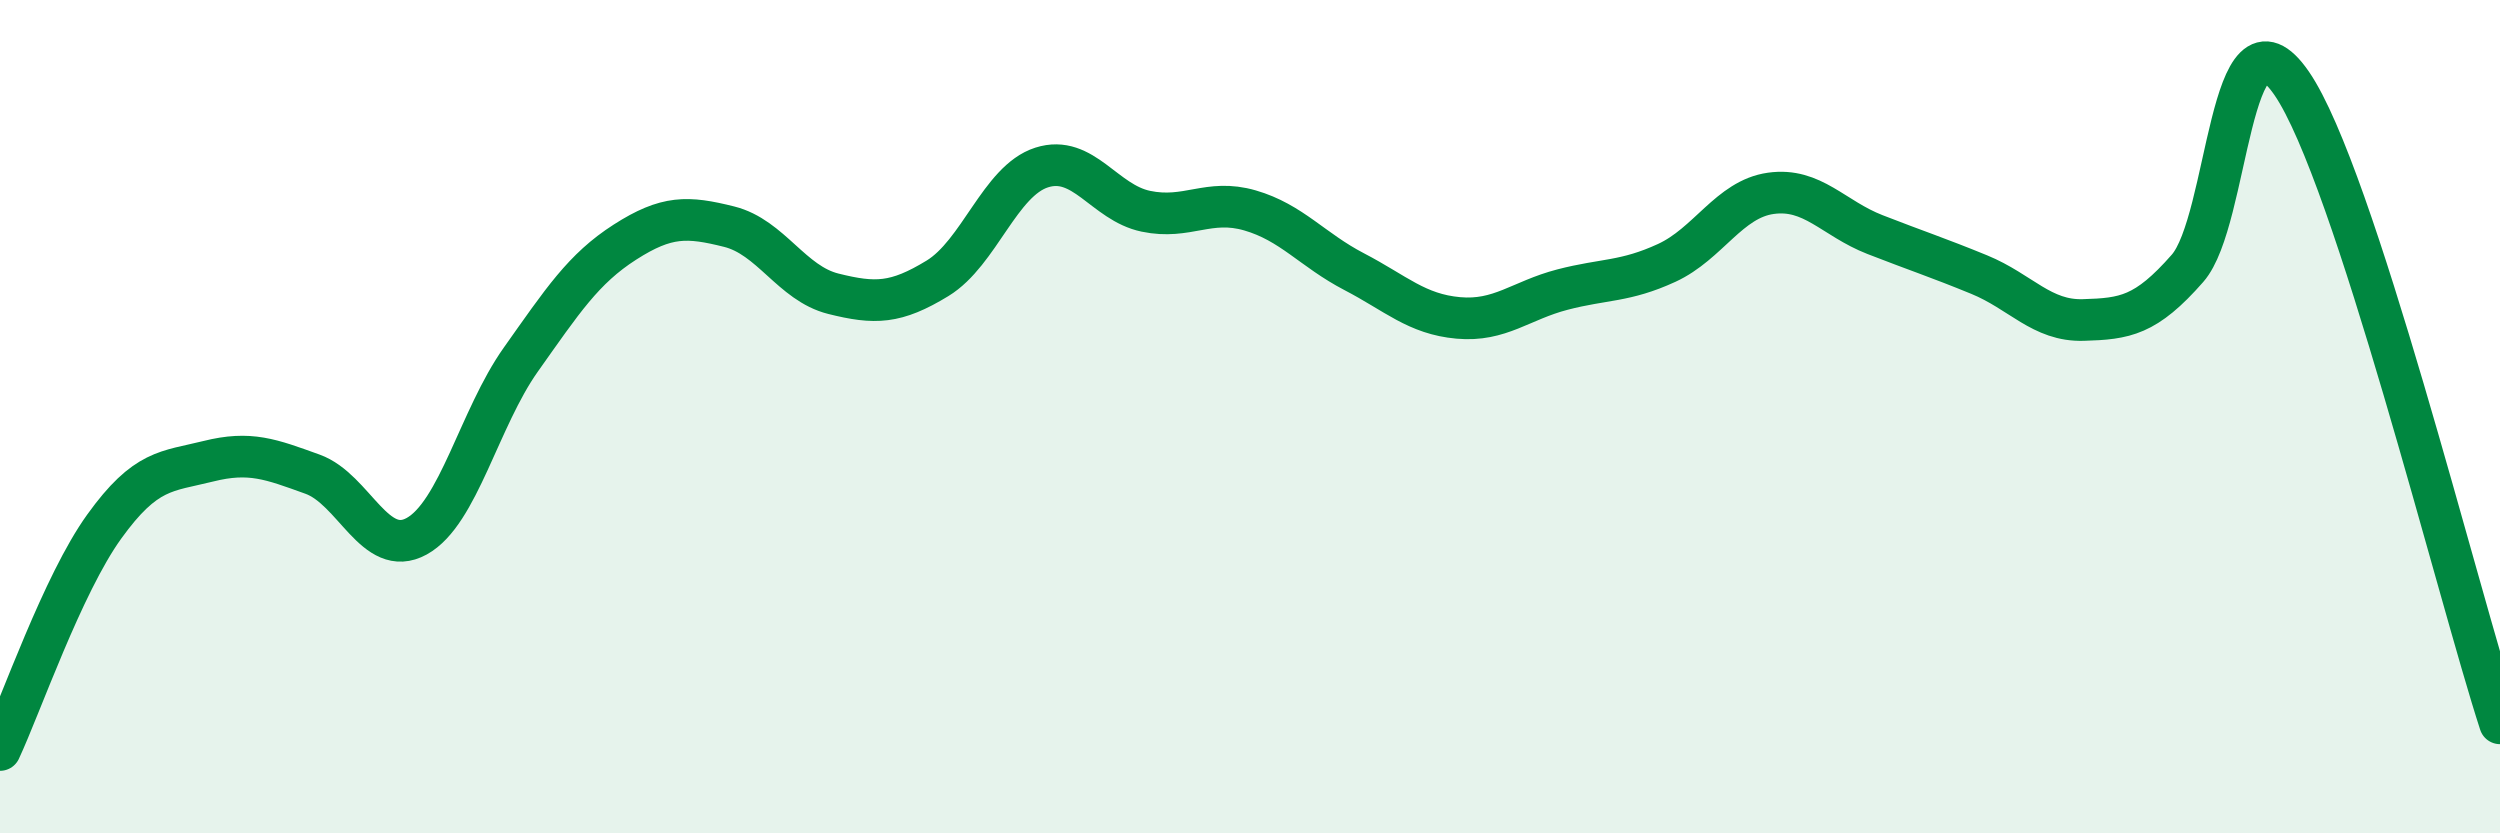
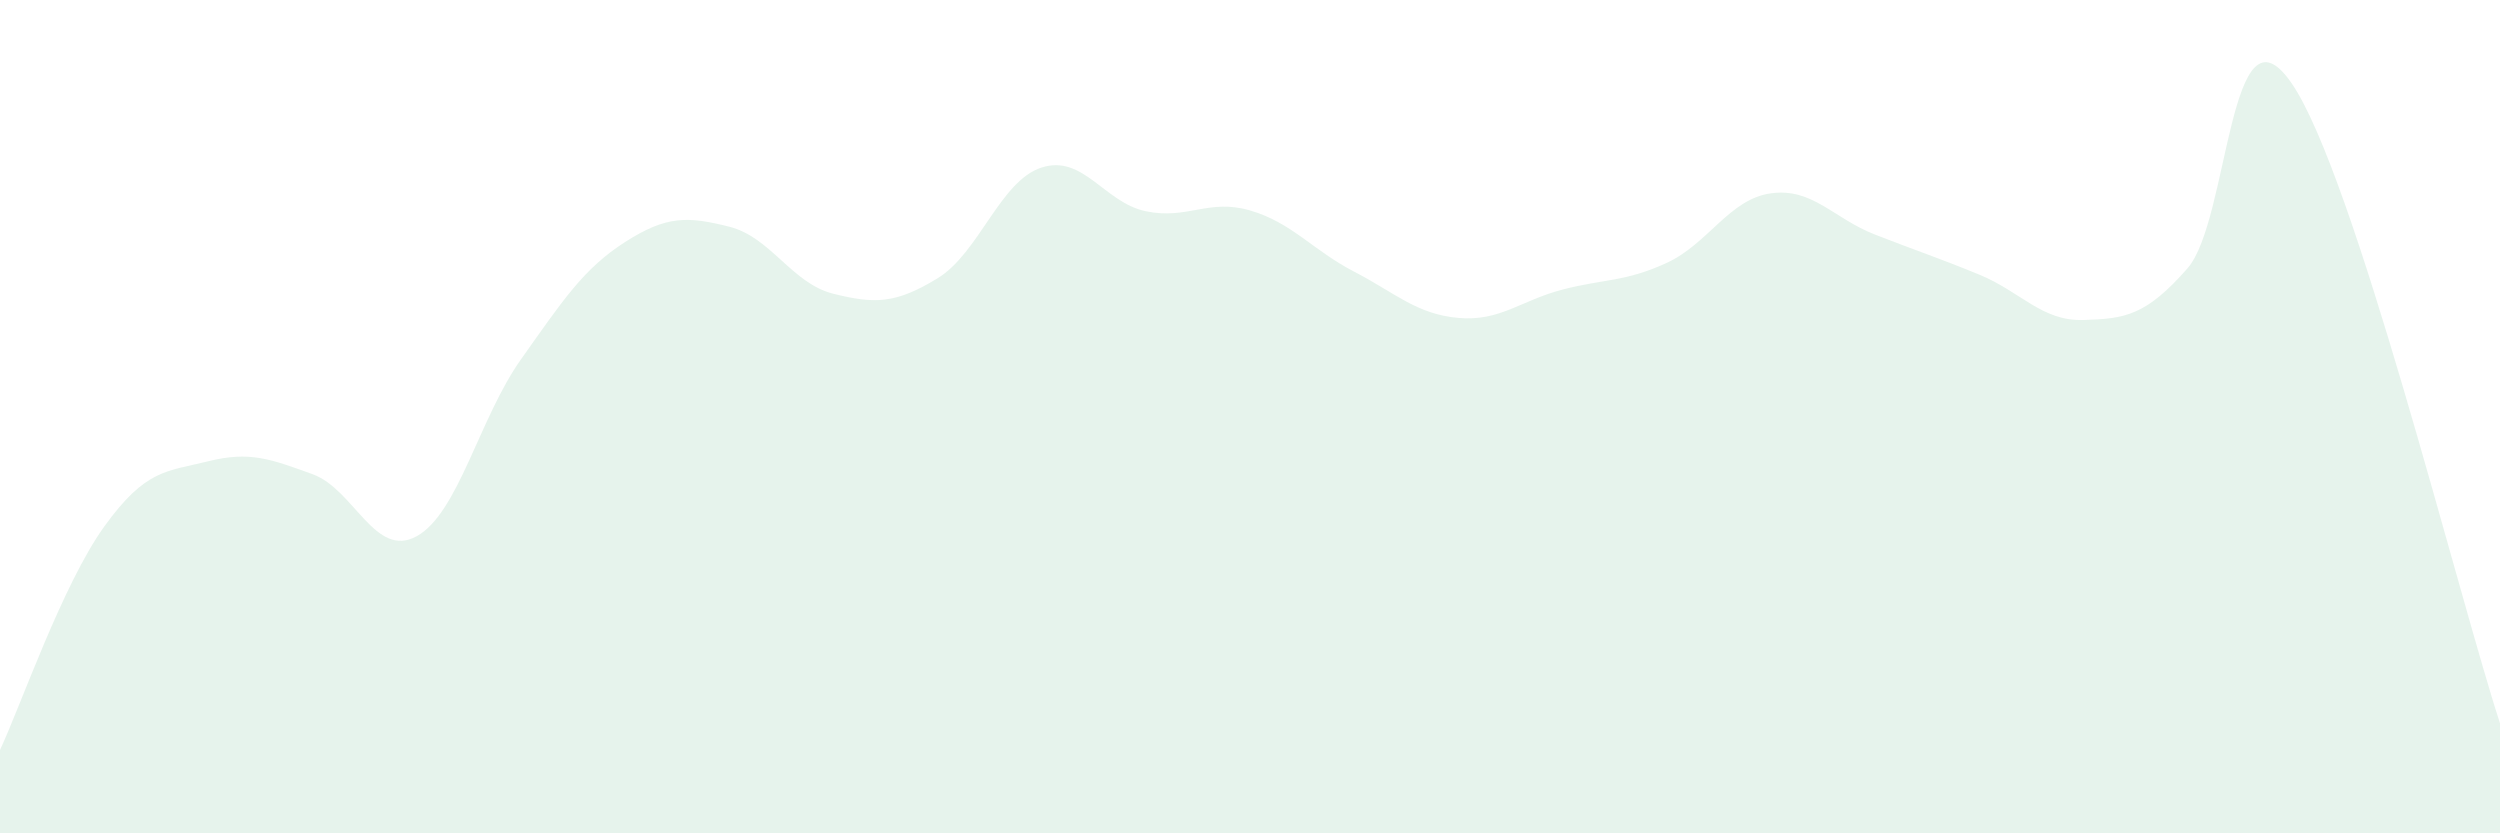
<svg xmlns="http://www.w3.org/2000/svg" width="60" height="20" viewBox="0 0 60 20">
  <path d="M 0,18 C 0.5,16.93 1.5,14.03 2.5,12.64 C 3.5,11.25 4,11.32 5,11.07 C 6,10.82 6.5,11.02 7.5,11.38 C 8.5,11.74 9,13.42 10,12.87 C 11,12.32 11.5,10.04 12.5,8.63 C 13.5,7.22 14,6.45 15,5.81 C 16,5.17 16.5,5.19 17.5,5.44 C 18.5,5.69 19,6.8 20,7.05 C 21,7.3 21.5,7.29 22.5,6.68 C 23.5,6.07 24,4.34 25,4.02 C 26,3.7 26.5,4.86 27.5,5.07 C 28.5,5.28 29,4.76 30,5.05 C 31,5.34 31.5,6 32.5,6.52 C 33.5,7.04 34,7.54 35,7.63 C 36,7.72 36.5,7.21 37.5,6.95 C 38.5,6.69 39,6.77 40,6.31 C 41,5.85 41.5,4.78 42.5,4.64 C 43.5,4.5 44,5.24 45,5.63 C 46,6.02 46.5,6.18 47.5,6.59 C 48.5,7 49,7.71 50,7.68 C 51,7.65 51.5,7.58 52.5,6.44 C 53.5,5.3 53.5,-0.18 55,2 C 56.5,4.18 59,14.29 60,17.36L60 20L0 20Z" fill="#008740" opacity="0.1" stroke-linecap="round" stroke-linejoin="round" />
-   <path d="M 0,18 C 0.5,16.93 1.5,14.03 2.5,12.64 C 3.5,11.25 4,11.32 5,11.07 C 6,10.82 6.5,11.02 7.5,11.38 C 8.5,11.74 9,13.42 10,12.87 C 11,12.32 11.5,10.04 12.5,8.63 C 13.5,7.22 14,6.45 15,5.81 C 16,5.17 16.5,5.19 17.5,5.44 C 18.5,5.69 19,6.8 20,7.05 C 21,7.3 21.5,7.29 22.5,6.68 C 23.5,6.07 24,4.34 25,4.02 C 26,3.7 26.5,4.86 27.5,5.07 C 28.5,5.28 29,4.76 30,5.05 C 31,5.34 31.5,6 32.5,6.52 C 33.5,7.04 34,7.54 35,7.63 C 36,7.72 36.5,7.21 37.5,6.95 C 38.5,6.69 39,6.77 40,6.31 C 41,5.85 41.5,4.78 42.5,4.64 C 43.5,4.5 44,5.24 45,5.63 C 46,6.02 46.5,6.18 47.5,6.59 C 48.5,7 49,7.71 50,7.68 C 51,7.65 51.5,7.58 52.5,6.44 C 53.5,5.3 53.5,-0.18 55,2 C 56.5,4.18 59,14.29 60,17.36" stroke="#008740" stroke-width="1" fill="none" stroke-linecap="round" stroke-linejoin="round" />
</svg>